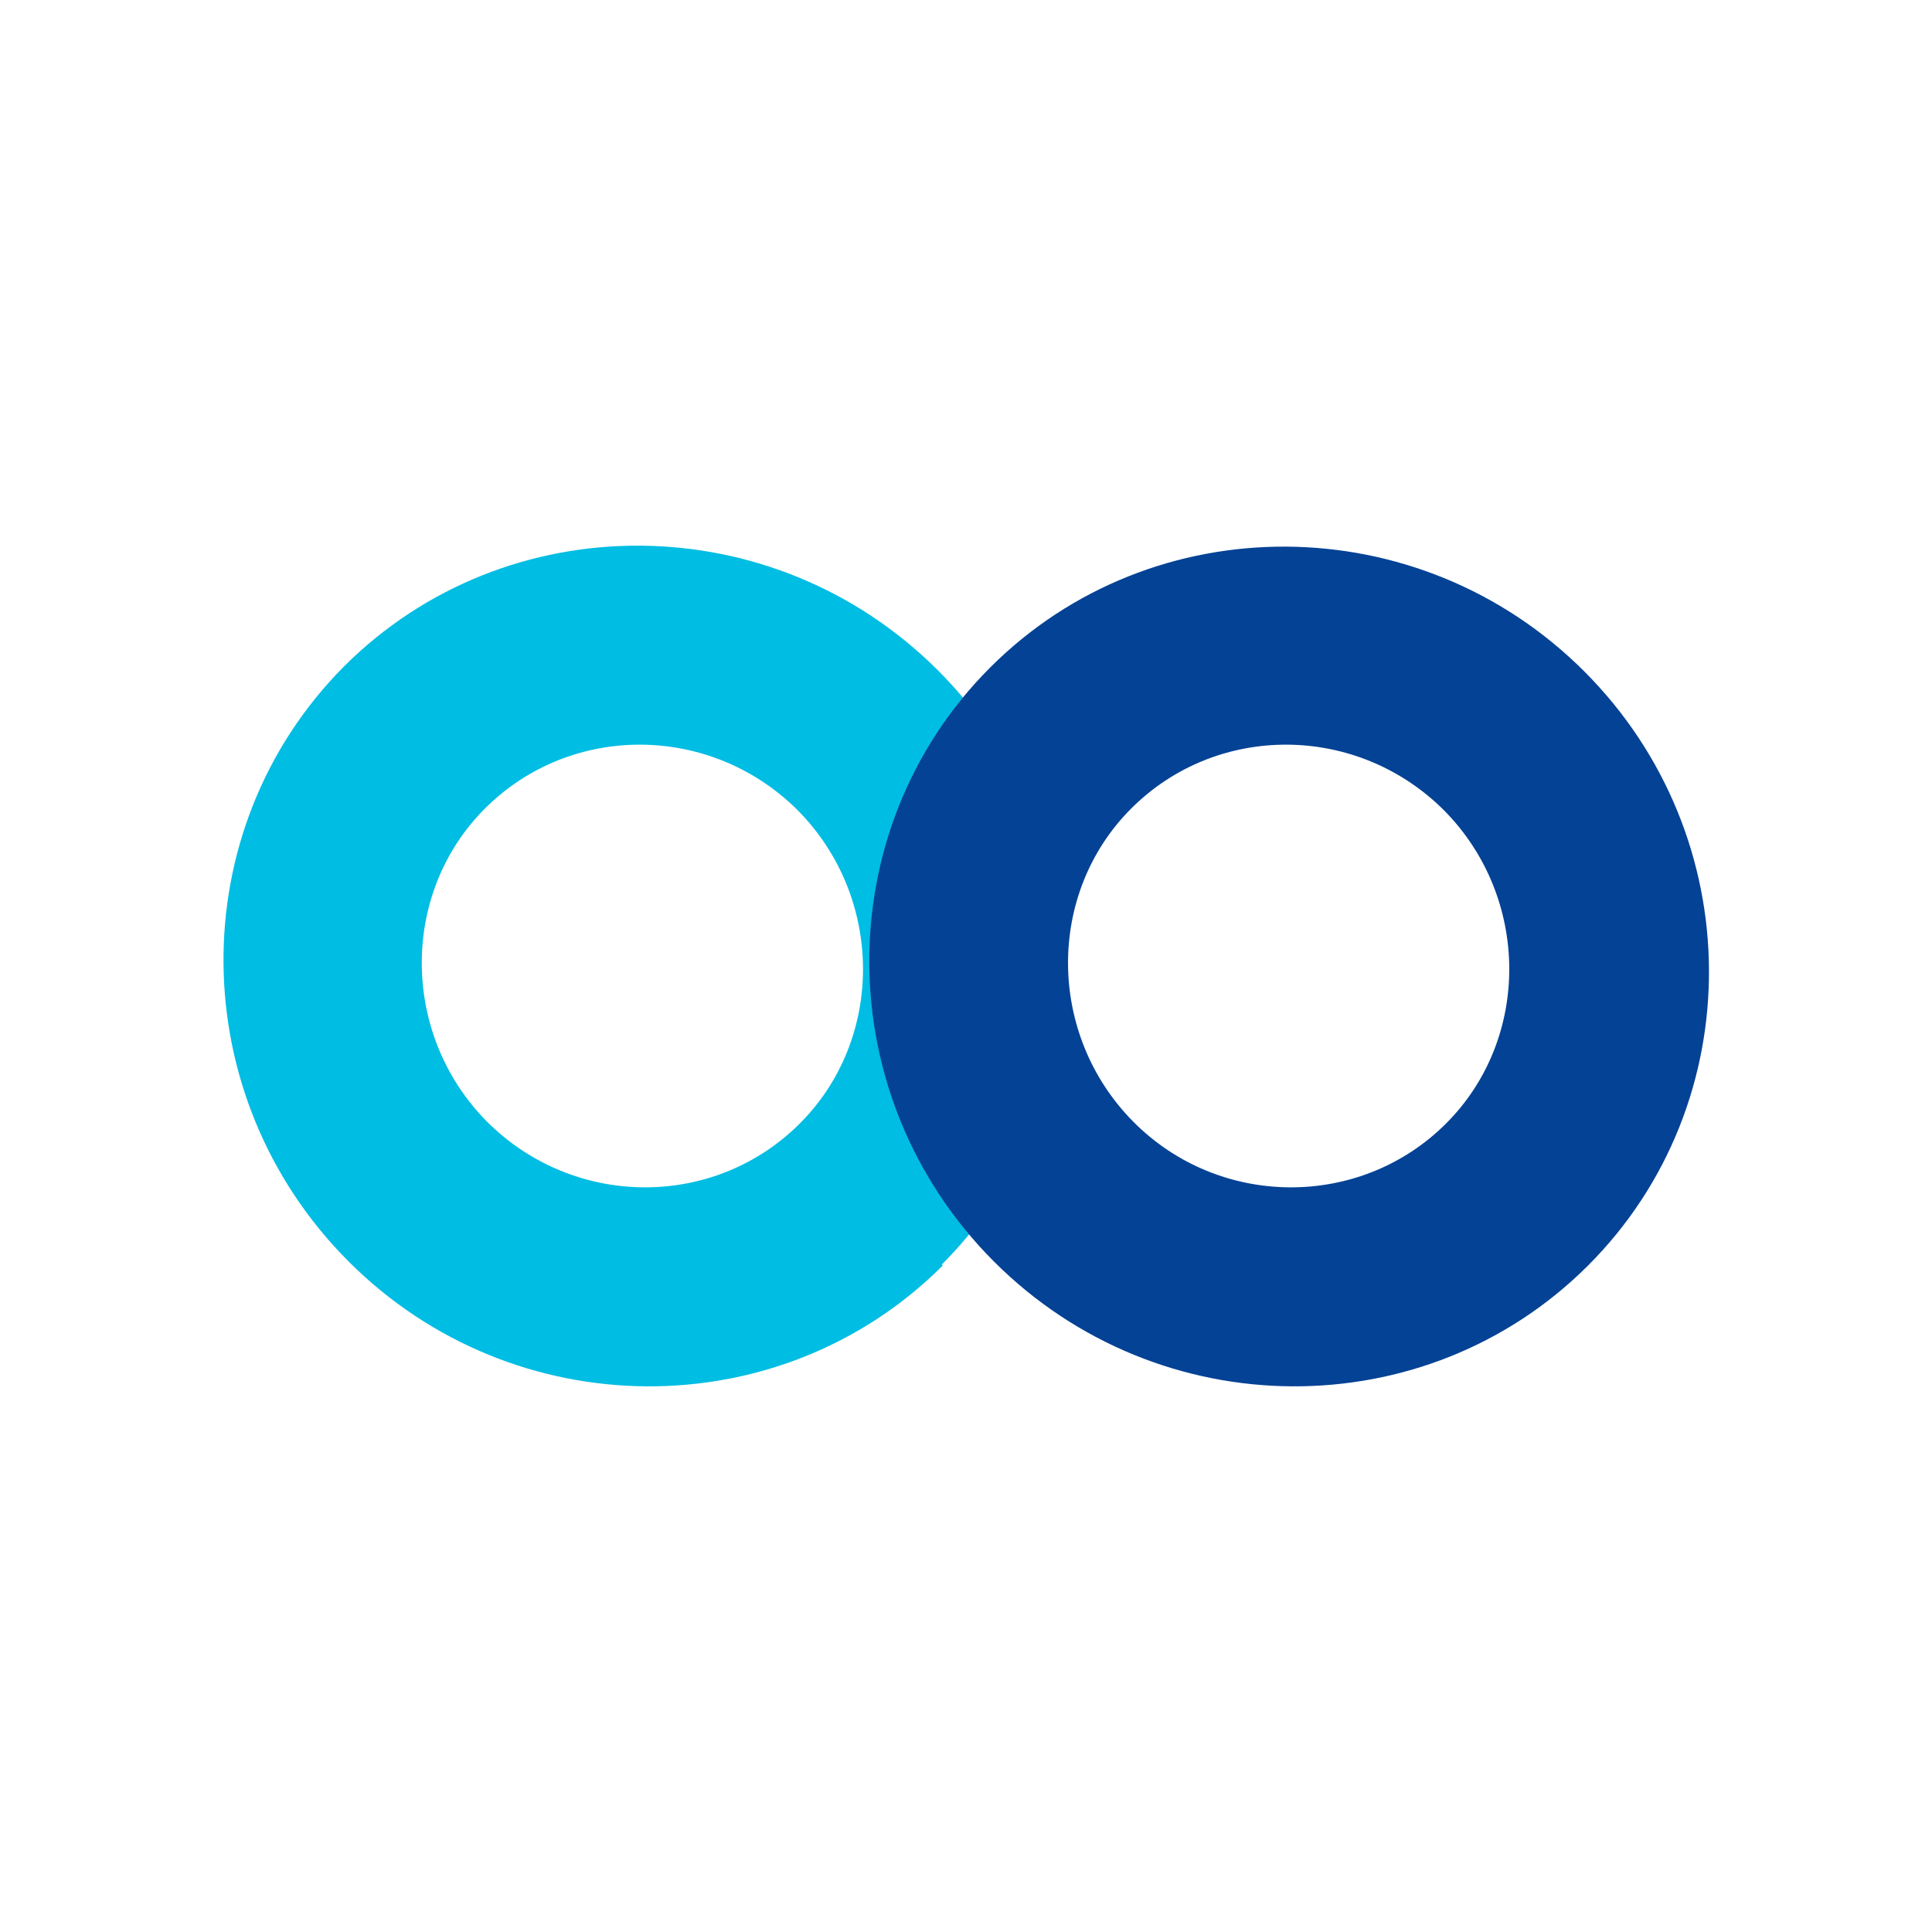
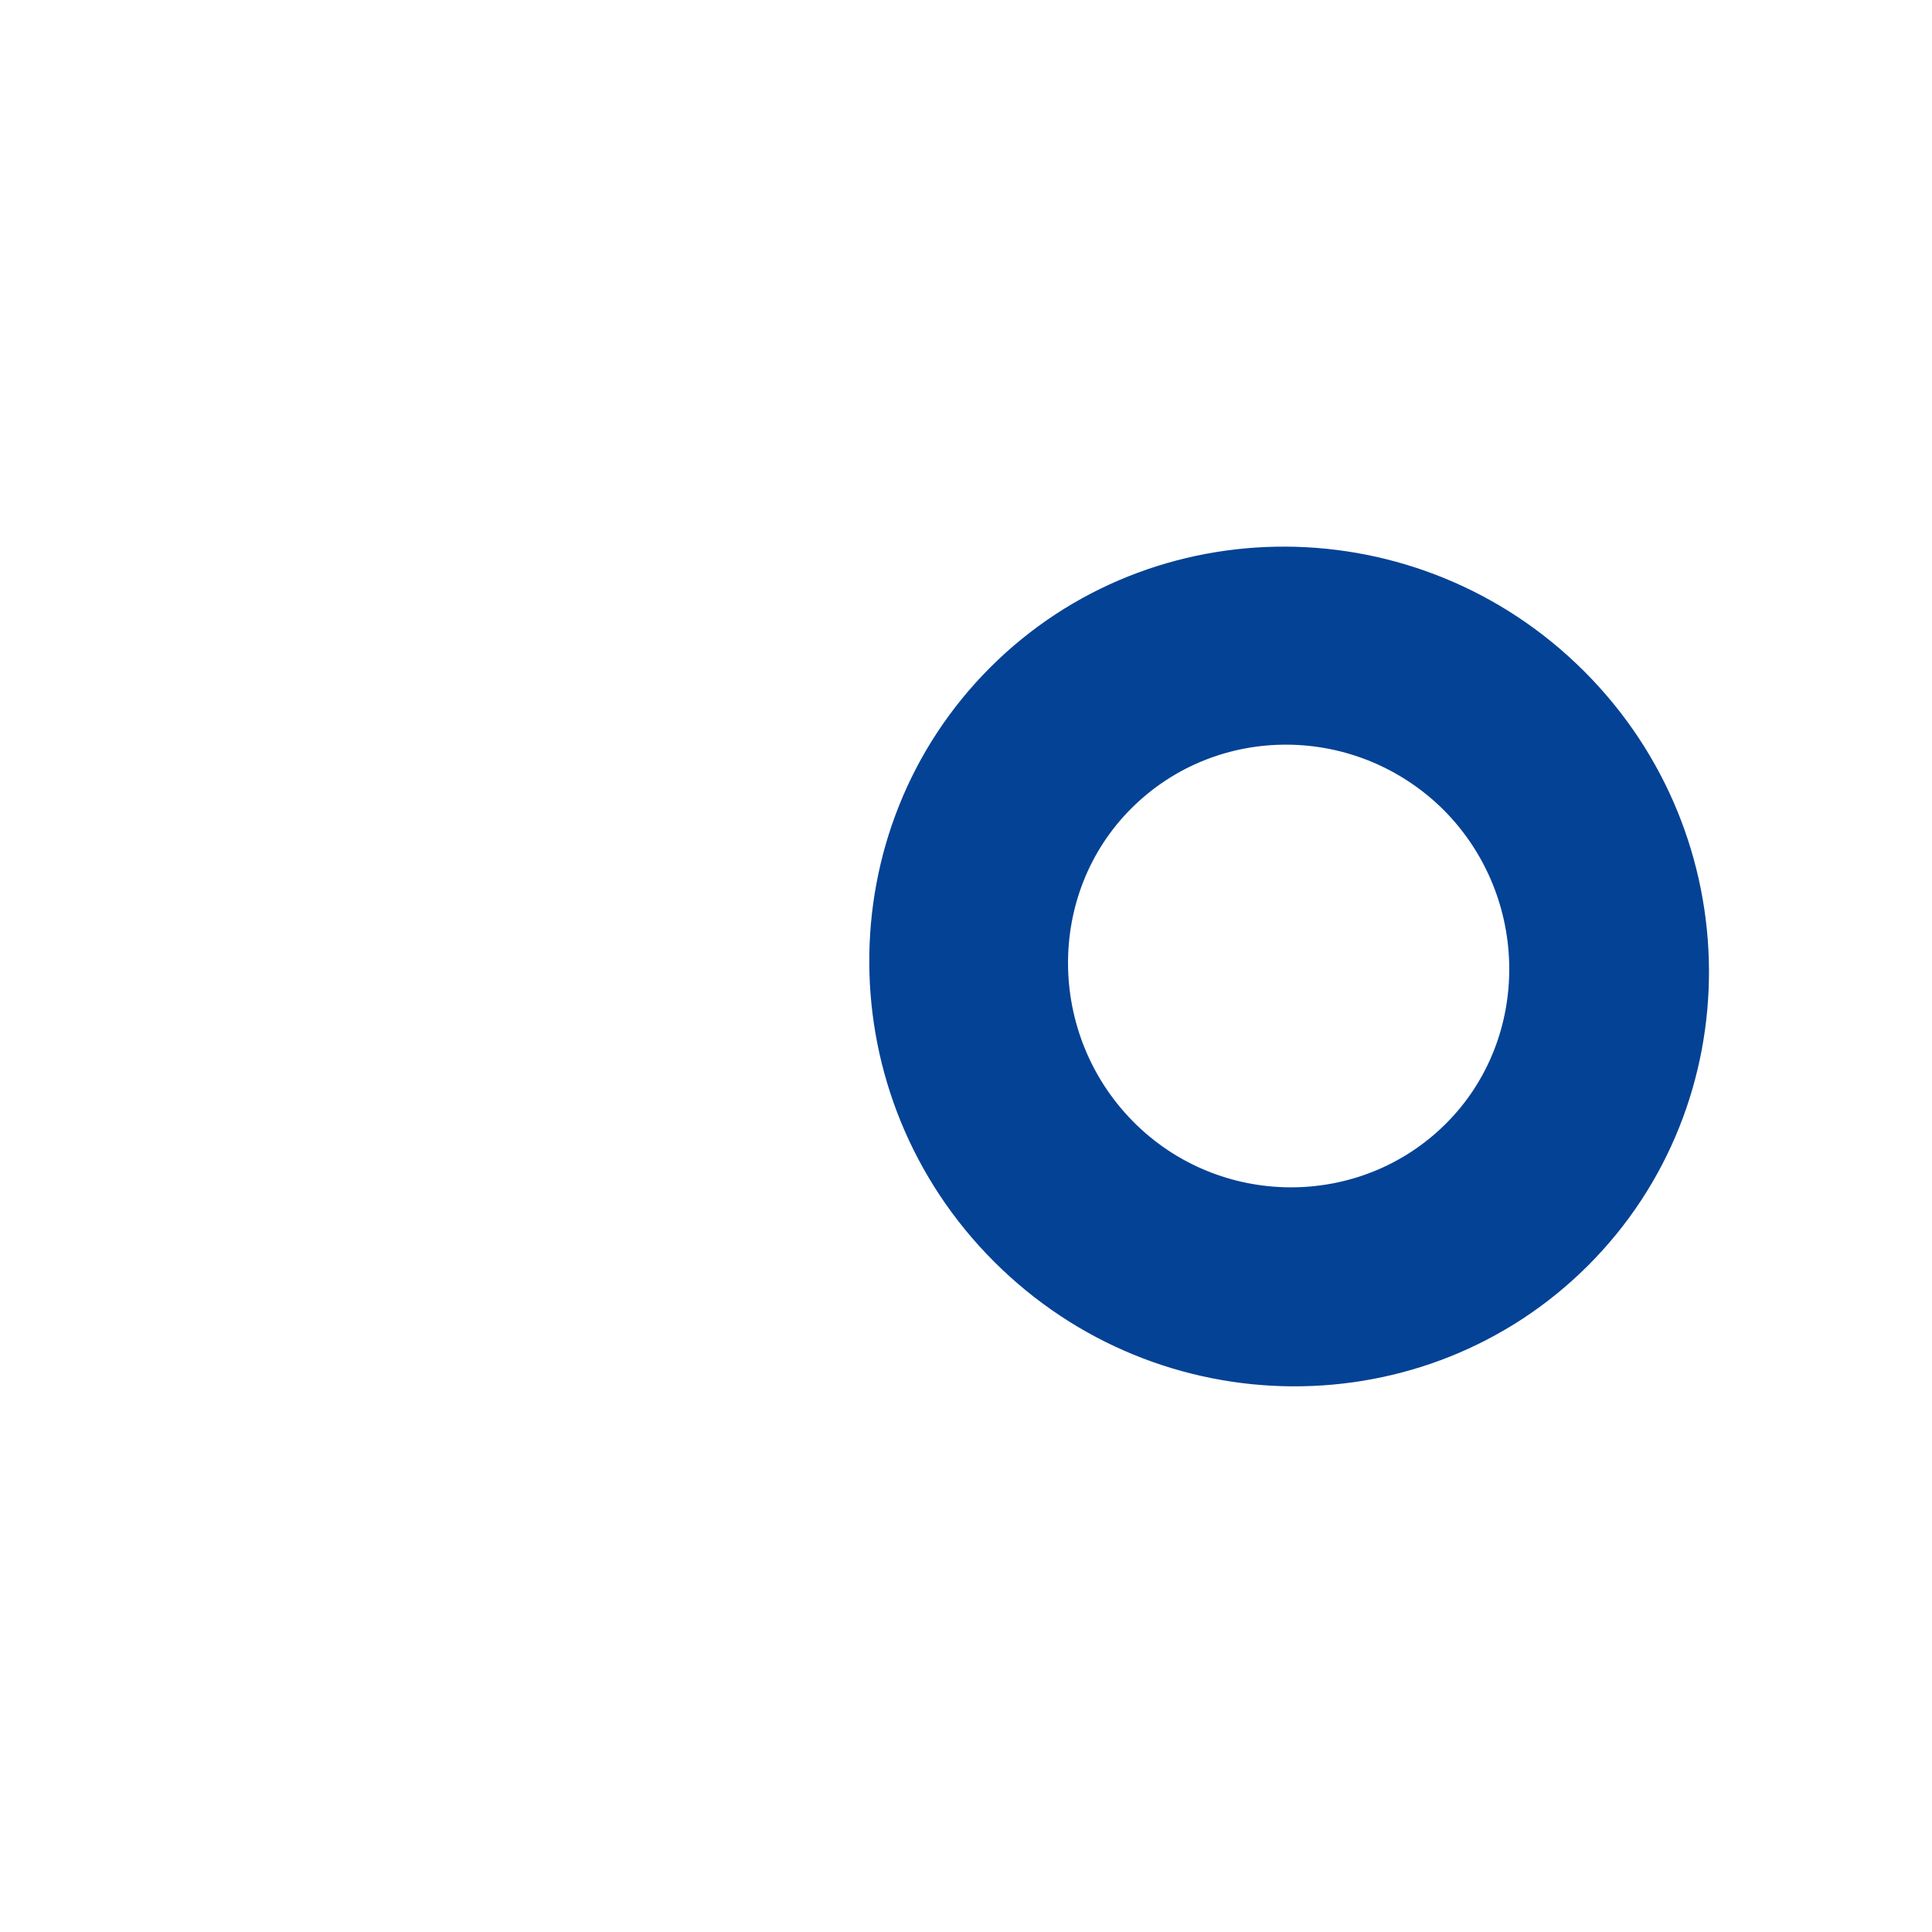
<svg xmlns="http://www.w3.org/2000/svg" id="Capa_1" version="1.1" viewBox="0 0 200 200">
  <defs>
    <style>
      .st0 {
        isolation: isolate;
      }

      .st1 {
        mix-blend-mode: multiply;
      }

      .st2 {
        fill: #044295;
      }

      .st3 {
        fill: #00bde3;
      }
    </style>
  </defs>
  <g class="st0">
    <g id="Capa_11" data-name="Capa_1">
      <g>
-         <path class="st3" d="M97.6,131c-16.8,16.8-44.4,16.7-61.5-.4-17.1-17.1-17.3-44.7-.5-61.6,16.8-16.8,44.4-16.7,61.5.4,17.1,17.1,17.2,44.7.4,61.5h0ZM82.8,116.3c8.8-8.8,8.7-23.4-.2-32.4-9-9-23.5-9.1-32.4-.2-8.8,8.8-8.7,23.4.2,32.4,9,9,23.5,9.1,32.4.2Z" />
        <g class="st1">
          <path class="st2" d="M164.4,131c-16.8,16.8-44.4,16.7-61.5-.4-17.1-17.1-17.2-44.7-.4-61.5,16.8-16.8,44.4-16.7,61.5.4,17.1,17.1,17.2,44.7.4,61.5ZM149.7,116.3c8.8-8.8,8.7-23.4-.2-32.4-9-9-23.5-9.1-32.4-.2-8.8,8.8-8.7,23.4.2,32.4s23.5,9.1,32.4.2Z" />
        </g>
      </g>
    </g>
  </g>
</svg>